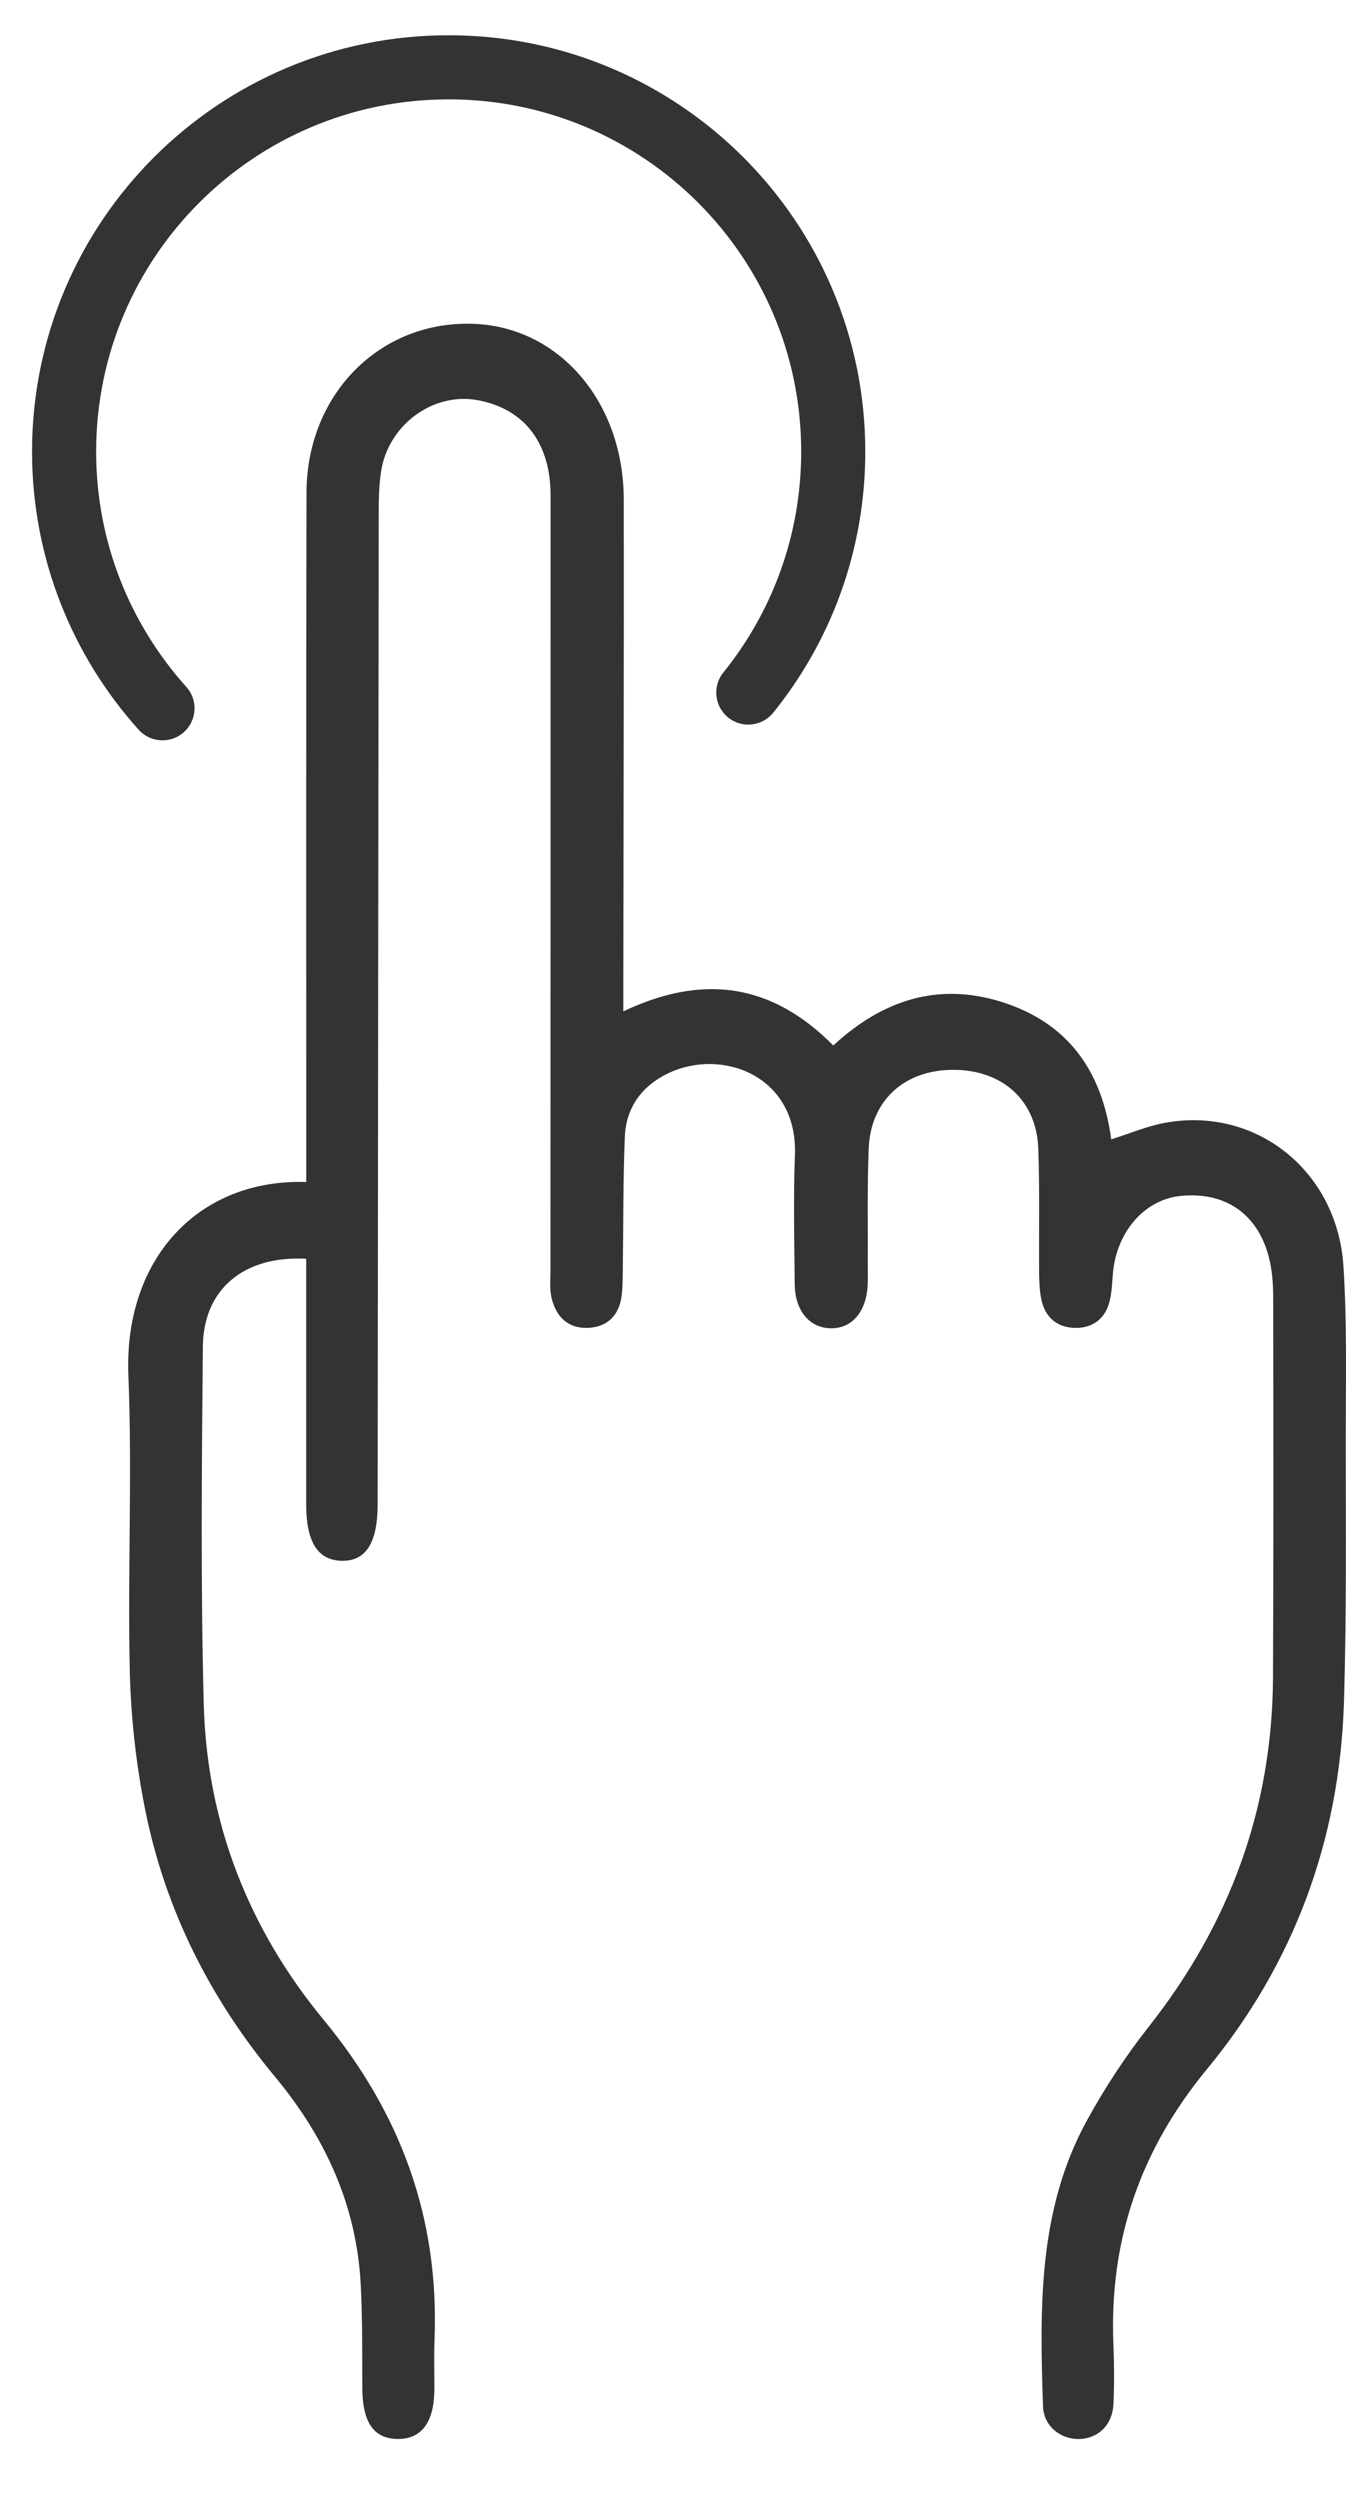
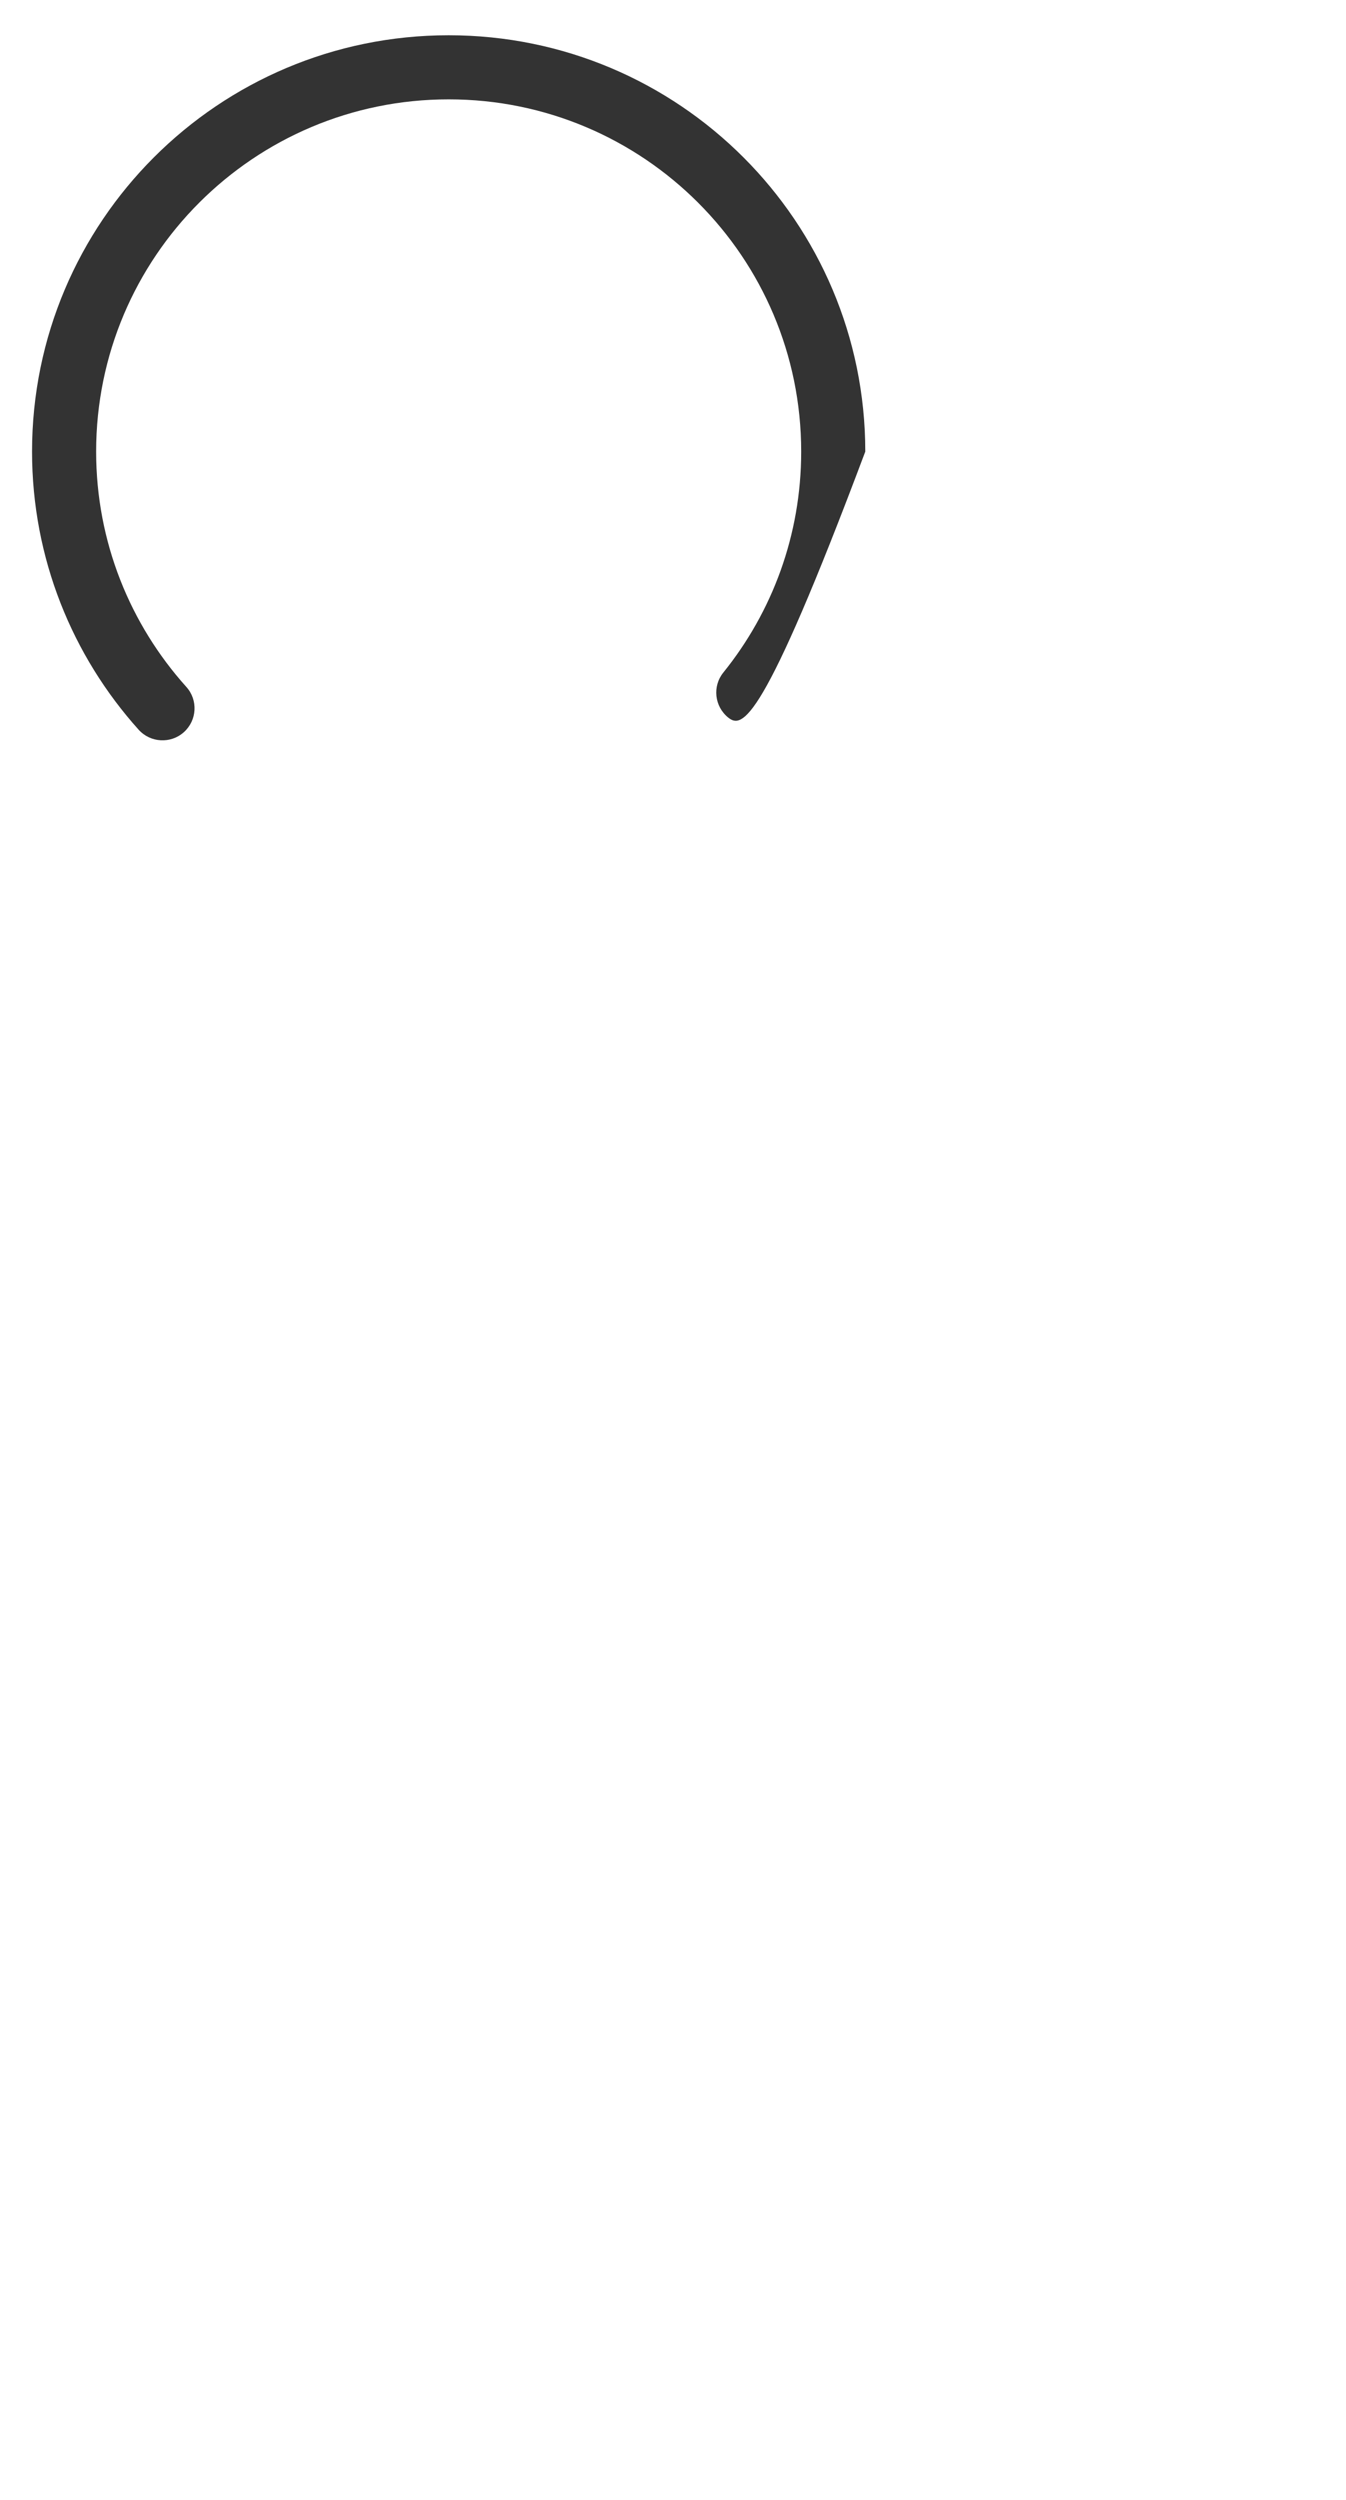
<svg xmlns="http://www.w3.org/2000/svg" width="21" height="39" viewBox="0 0 21 39" fill="none">
-   <path d="M4.779 19.638C3.806 19.583 3.173 20.113 3.165 21.007C3.148 22.868 3.13 24.73 3.179 26.59C3.229 28.452 3.89 30.106 5.05 31.511C6.24 32.952 6.852 34.582 6.78 36.485C6.77 36.749 6.778 37.014 6.777 37.278C6.773 37.79 6.577 38.053 6.203 38.049C5.83 38.045 5.656 37.789 5.653 37.26C5.65 36.72 5.656 36.179 5.628 35.641C5.563 34.394 5.067 33.334 4.291 32.399C3.286 31.189 2.583 29.809 2.267 28.243C2.124 27.532 2.042 26.797 2.025 26.07C1.99 24.534 2.065 22.994 2.003 21.459C1.93 19.633 3.101 18.386 4.778 18.44C4.778 18.3 4.778 18.161 4.778 18.023C4.778 14.576 4.775 11.129 4.782 7.683C4.787 6.143 5.935 4.995 7.395 5.052C8.726 5.104 9.729 6.27 9.732 7.793C9.735 10.302 9.728 12.813 9.725 15.322C9.725 15.461 9.725 15.6 9.725 15.778C10.955 15.194 12.031 15.331 13.001 16.31C13.757 15.61 14.627 15.314 15.632 15.632C16.643 15.951 17.191 16.684 17.337 17.774C17.625 17.685 17.898 17.566 18.183 17.515C19.595 17.26 20.863 18.264 20.96 19.751C21.018 20.648 20.996 21.551 20.996 22.451C20.996 23.82 21.01 25.19 20.968 26.558C20.901 28.718 20.18 30.643 18.833 32.277C17.802 33.526 17.305 34.932 17.371 36.567C17.384 36.879 17.386 37.192 17.372 37.504C17.357 37.828 17.137 38.041 16.842 38.05C16.547 38.057 16.284 37.851 16.273 37.541C16.221 36.012 16.194 34.479 16.952 33.091C17.235 32.573 17.563 32.074 17.926 31.613C19.178 30.024 19.852 28.221 19.861 26.163C19.87 24.193 19.868 22.224 19.864 20.254C19.864 20.041 19.85 19.82 19.797 19.615C19.622 18.931 19.106 18.585 18.414 18.658C17.856 18.717 17.422 19.215 17.364 19.86C17.352 20.003 17.348 20.148 17.315 20.287C17.25 20.57 17.051 20.717 16.786 20.716C16.507 20.716 16.302 20.562 16.244 20.259C16.219 20.131 16.214 19.997 16.212 19.866C16.207 19.217 16.222 18.569 16.199 17.921C16.173 17.175 15.652 16.698 14.892 16.69C14.117 16.682 13.581 17.163 13.553 17.924C13.53 18.523 13.542 19.124 13.539 19.725C13.539 19.832 13.542 19.941 13.537 20.049C13.515 20.467 13.292 20.726 12.961 20.722C12.632 20.717 12.404 20.451 12.399 20.037C12.393 19.364 12.377 18.691 12.402 18.019C12.449 16.782 11.26 16.336 10.413 16.75C10.02 16.942 9.769 17.27 9.749 17.729C9.72 18.413 9.727 19.097 9.717 19.782C9.715 19.925 9.717 20.07 9.699 20.213C9.659 20.537 9.457 20.709 9.161 20.716C8.861 20.724 8.665 20.536 8.602 20.231C8.575 20.104 8.588 19.968 8.588 19.836C8.589 15.801 8.591 11.767 8.59 7.731C8.59 6.913 8.185 6.384 7.464 6.245C6.762 6.109 6.053 6.627 5.944 7.364C5.914 7.564 5.909 7.771 5.909 7.975C5.902 13.138 5.897 18.303 5.892 23.466C5.892 24.075 5.705 24.362 5.322 24.349C4.955 24.337 4.777 24.05 4.777 23.47C4.777 22.33 4.777 21.189 4.777 20.048C4.777 19.918 4.777 19.789 4.777 19.639L4.779 19.638Z" fill="#333333" />
-   <path fill-rule="evenodd" clip-rule="evenodd" d="M7 1.55C3.962 1.55 1.5 4.01 1.5 7.045C1.5 8.456 2.032 9.742 2.907 10.716C3.092 10.921 3.075 11.237 2.869 11.422C2.664 11.606 2.348 11.589 2.163 11.384C1.13 10.234 0.5 8.712 0.5 7.045C0.5 3.457 3.41 0.55 7 0.55C10.59 0.55 13.5 3.457 13.5 7.045C13.5 8.587 12.963 10.005 12.064 11.118C11.891 11.333 11.576 11.367 11.361 11.194C11.146 11.02 11.112 10.706 11.286 10.491C12.046 9.548 12.5 8.351 12.5 7.045C12.5 4.01 10.038 1.55 7 1.55Z" fill="#333333" />
+   <path fill-rule="evenodd" clip-rule="evenodd" d="M7 1.55C3.962 1.55 1.5 4.01 1.5 7.045C1.5 8.456 2.032 9.742 2.907 10.716C3.092 10.921 3.075 11.237 2.869 11.422C2.664 11.606 2.348 11.589 2.163 11.384C1.13 10.234 0.5 8.712 0.5 7.045C0.5 3.457 3.41 0.55 7 0.55C10.59 0.55 13.5 3.457 13.5 7.045C11.891 11.333 11.576 11.367 11.361 11.194C11.146 11.02 11.112 10.706 11.286 10.491C12.046 9.548 12.5 8.351 12.5 7.045C12.5 4.01 10.038 1.55 7 1.55Z" fill="#333333" />
</svg>